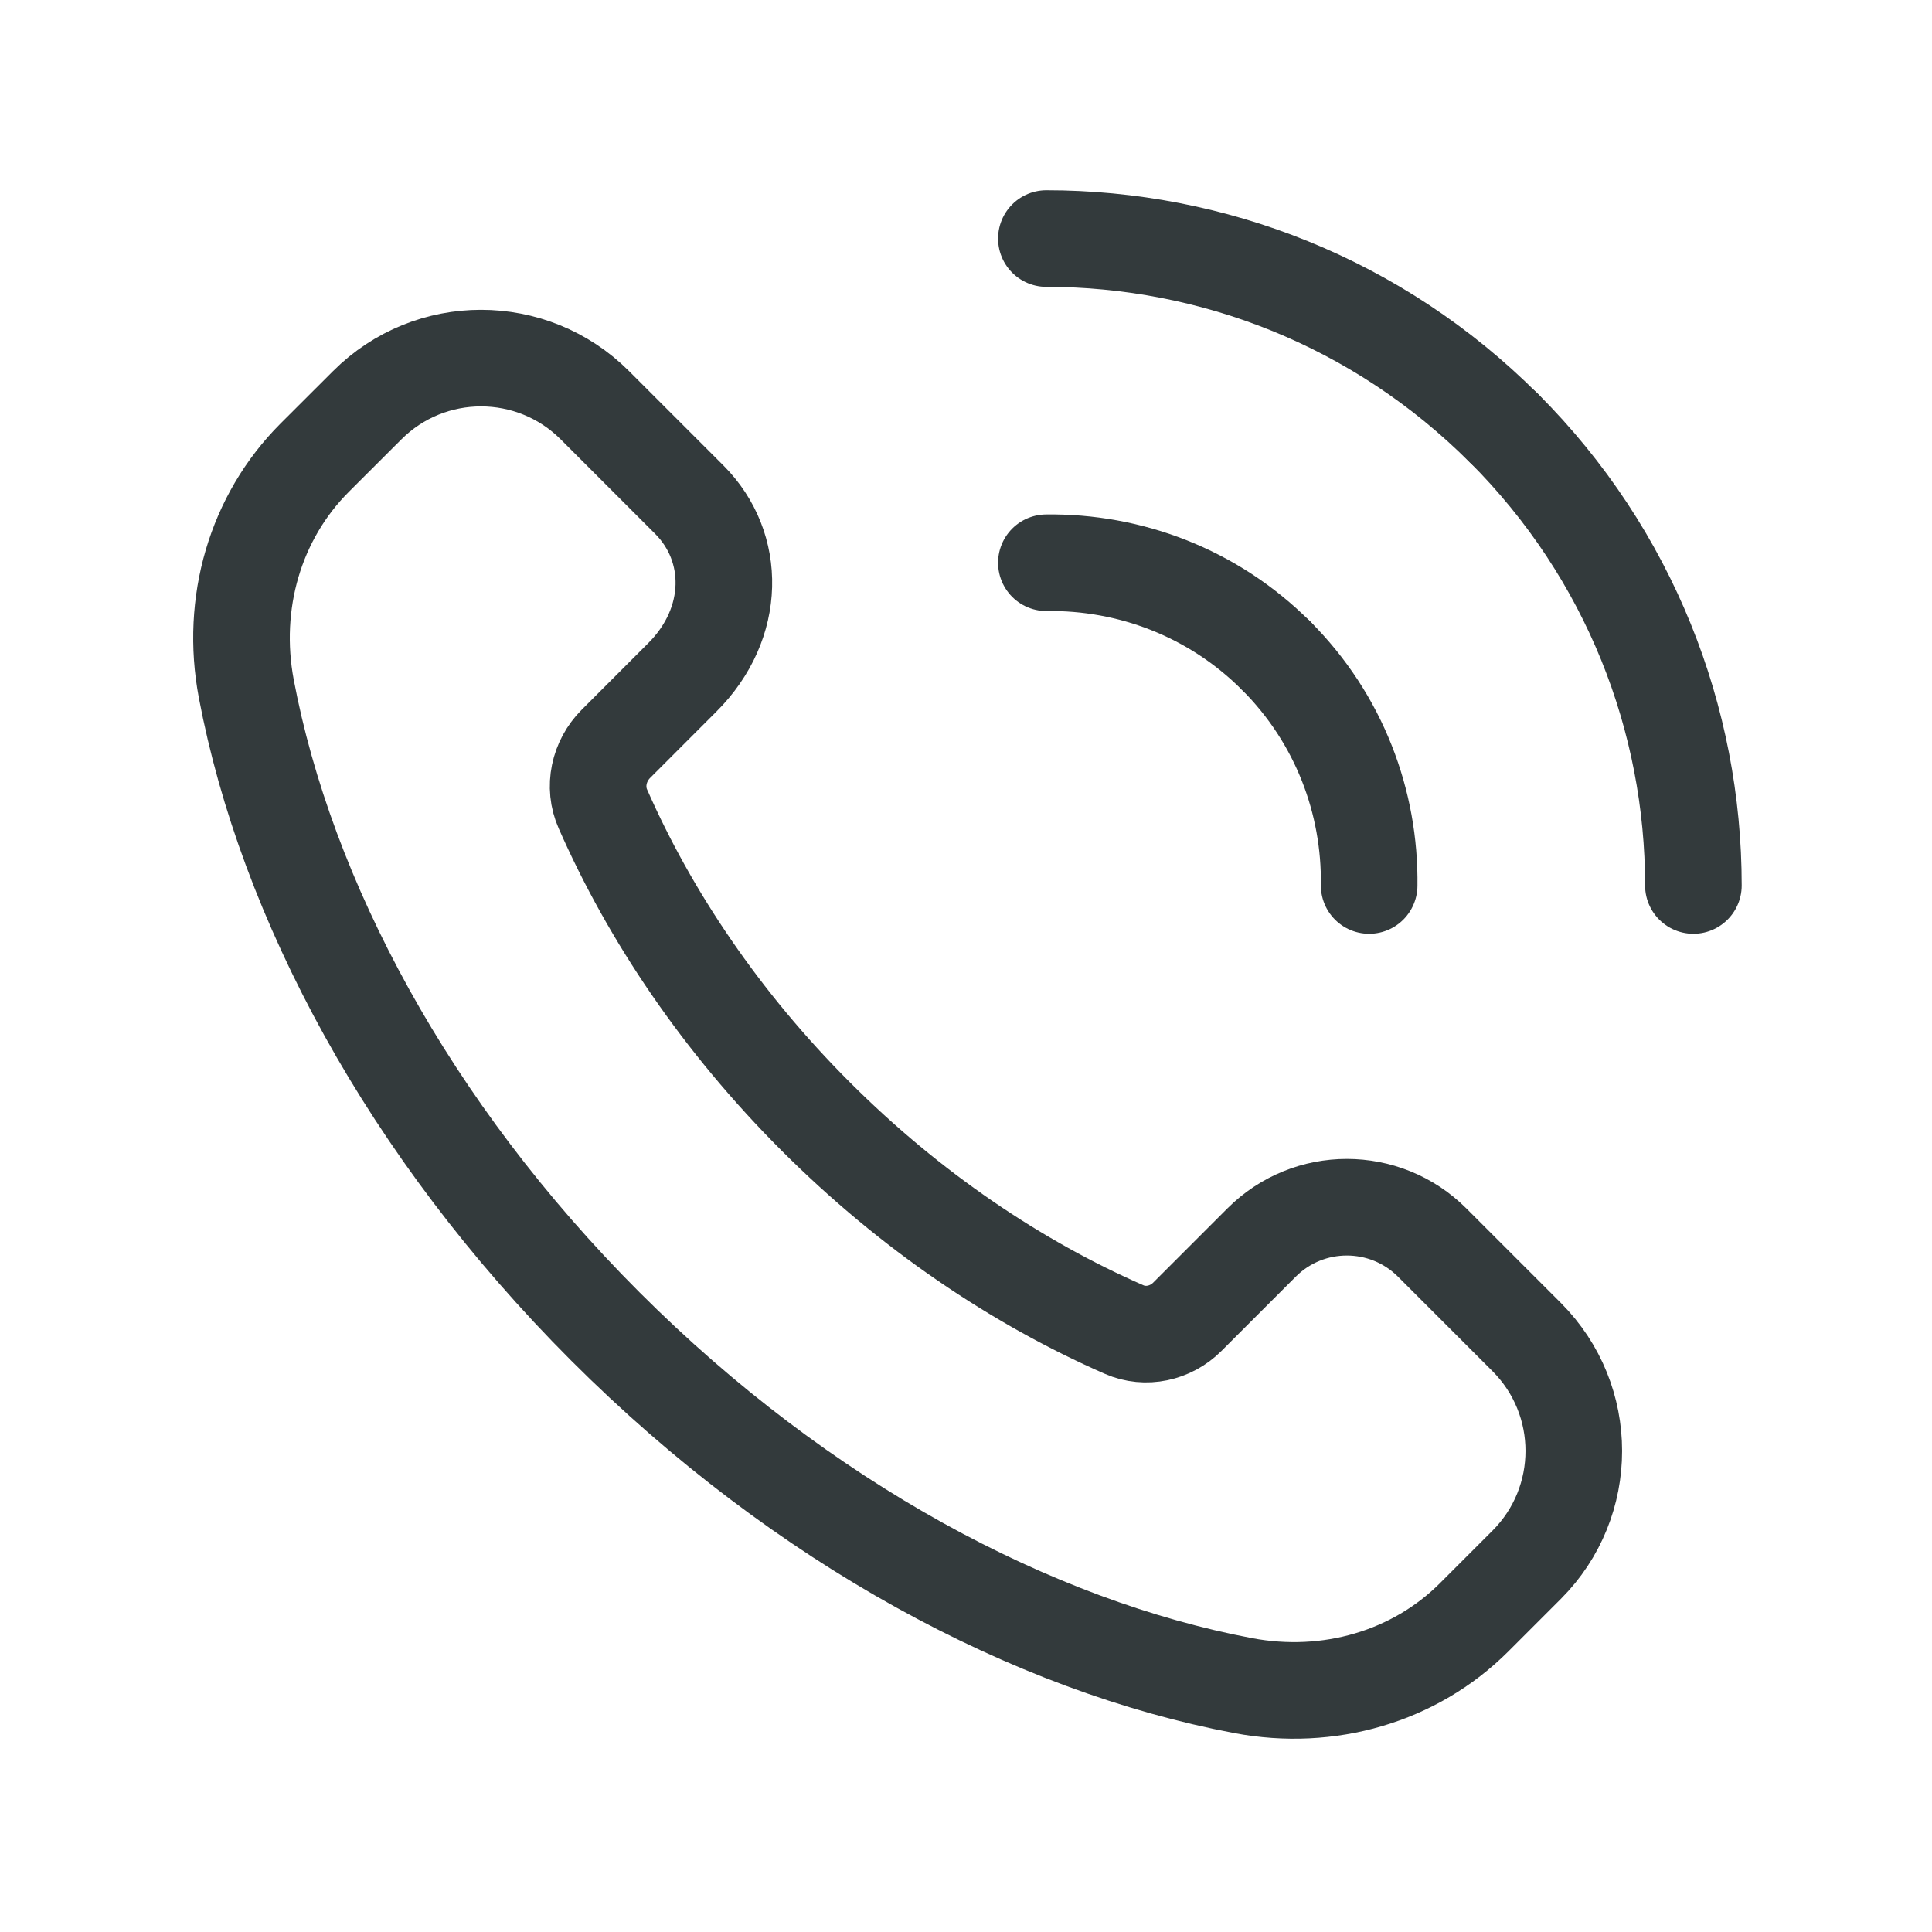
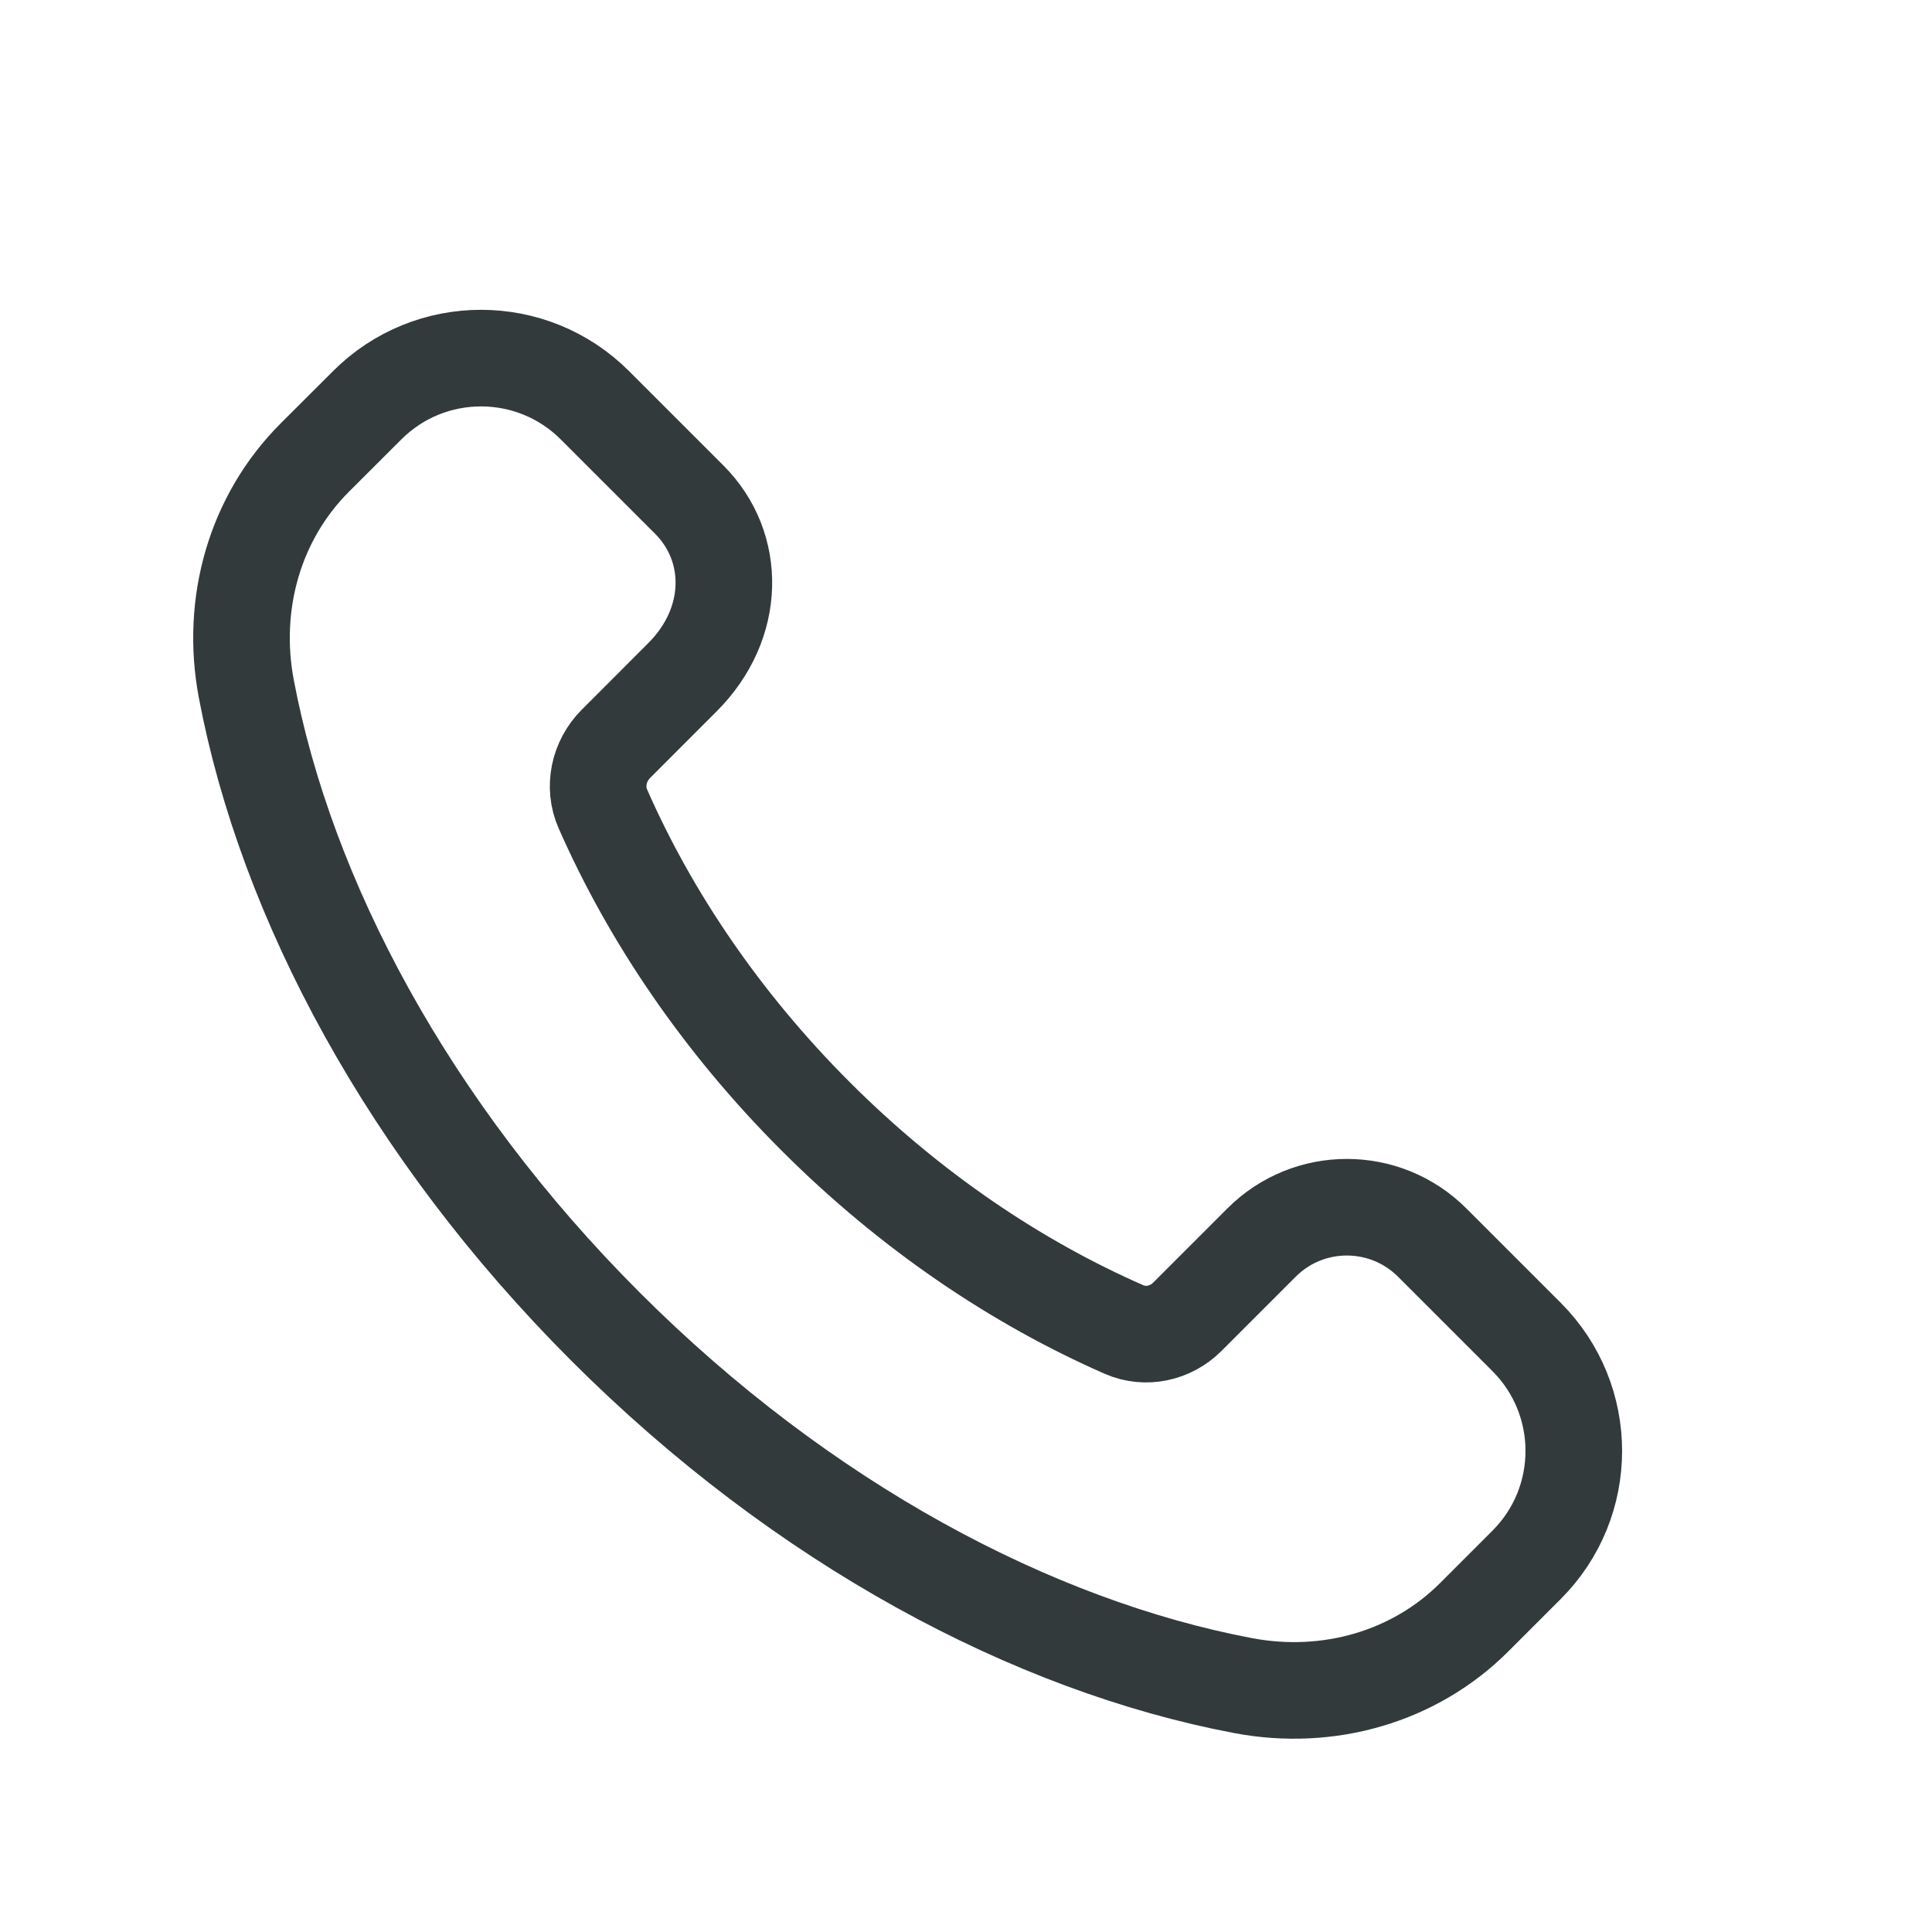
<svg xmlns="http://www.w3.org/2000/svg" width="40" height="40" viewBox="0 0 40 40" fill="none">
  <path fill-rule="evenodd" clip-rule="evenodd" d="M31.608 27.682L29.653 25.727C28.676 24.75 27.093 24.75 26.118 25.727L24.581 27.264C24.238 27.607 23.718 27.722 23.274 27.527C21.048 26.552 18.848 25.074 16.886 23.112C14.933 21.159 13.459 18.969 12.483 16.75C12.279 16.292 12.398 15.754 12.753 15.399L14.129 14.022C15.248 12.904 15.248 11.322 14.271 10.345L12.316 8.39C11.014 7.089 8.904 7.089 7.603 8.39L6.516 9.475C5.281 10.71 4.766 12.492 5.099 14.259C5.923 18.614 8.453 23.382 12.534 27.464C16.616 31.545 21.384 34.075 25.739 34.899C27.506 35.232 29.288 34.717 30.523 33.482L31.608 32.397C32.909 31.095 32.909 28.985 31.608 27.682V27.682Z" stroke="#333a3c" stroke-width="2" stroke-linecap="round" stroke-linejoin="round" />
-   <path d="M21.664 11.651C23.382 11.628 25.109 12.264 26.421 13.576" stroke="#333a3c" stroke-width="2" stroke-linecap="round" stroke-linejoin="round" />
-   <path d="M31.134 8.863C28.519 6.248 25.091 4.939 21.664 4.939" stroke="#333a3c" stroke-width="2" stroke-linecap="round" stroke-linejoin="round" />
-   <path d="M28.347 18.333C28.37 16.614 27.733 14.888 26.422 13.576" stroke="#333a3c" stroke-width="2" stroke-linecap="round" stroke-linejoin="round" />
-   <path d="M31.137 8.863C33.752 11.478 35.06 14.907 35.06 18.333" stroke="#333a3c" stroke-width="2" stroke-linecap="round" stroke-linejoin="round" />
</svg>